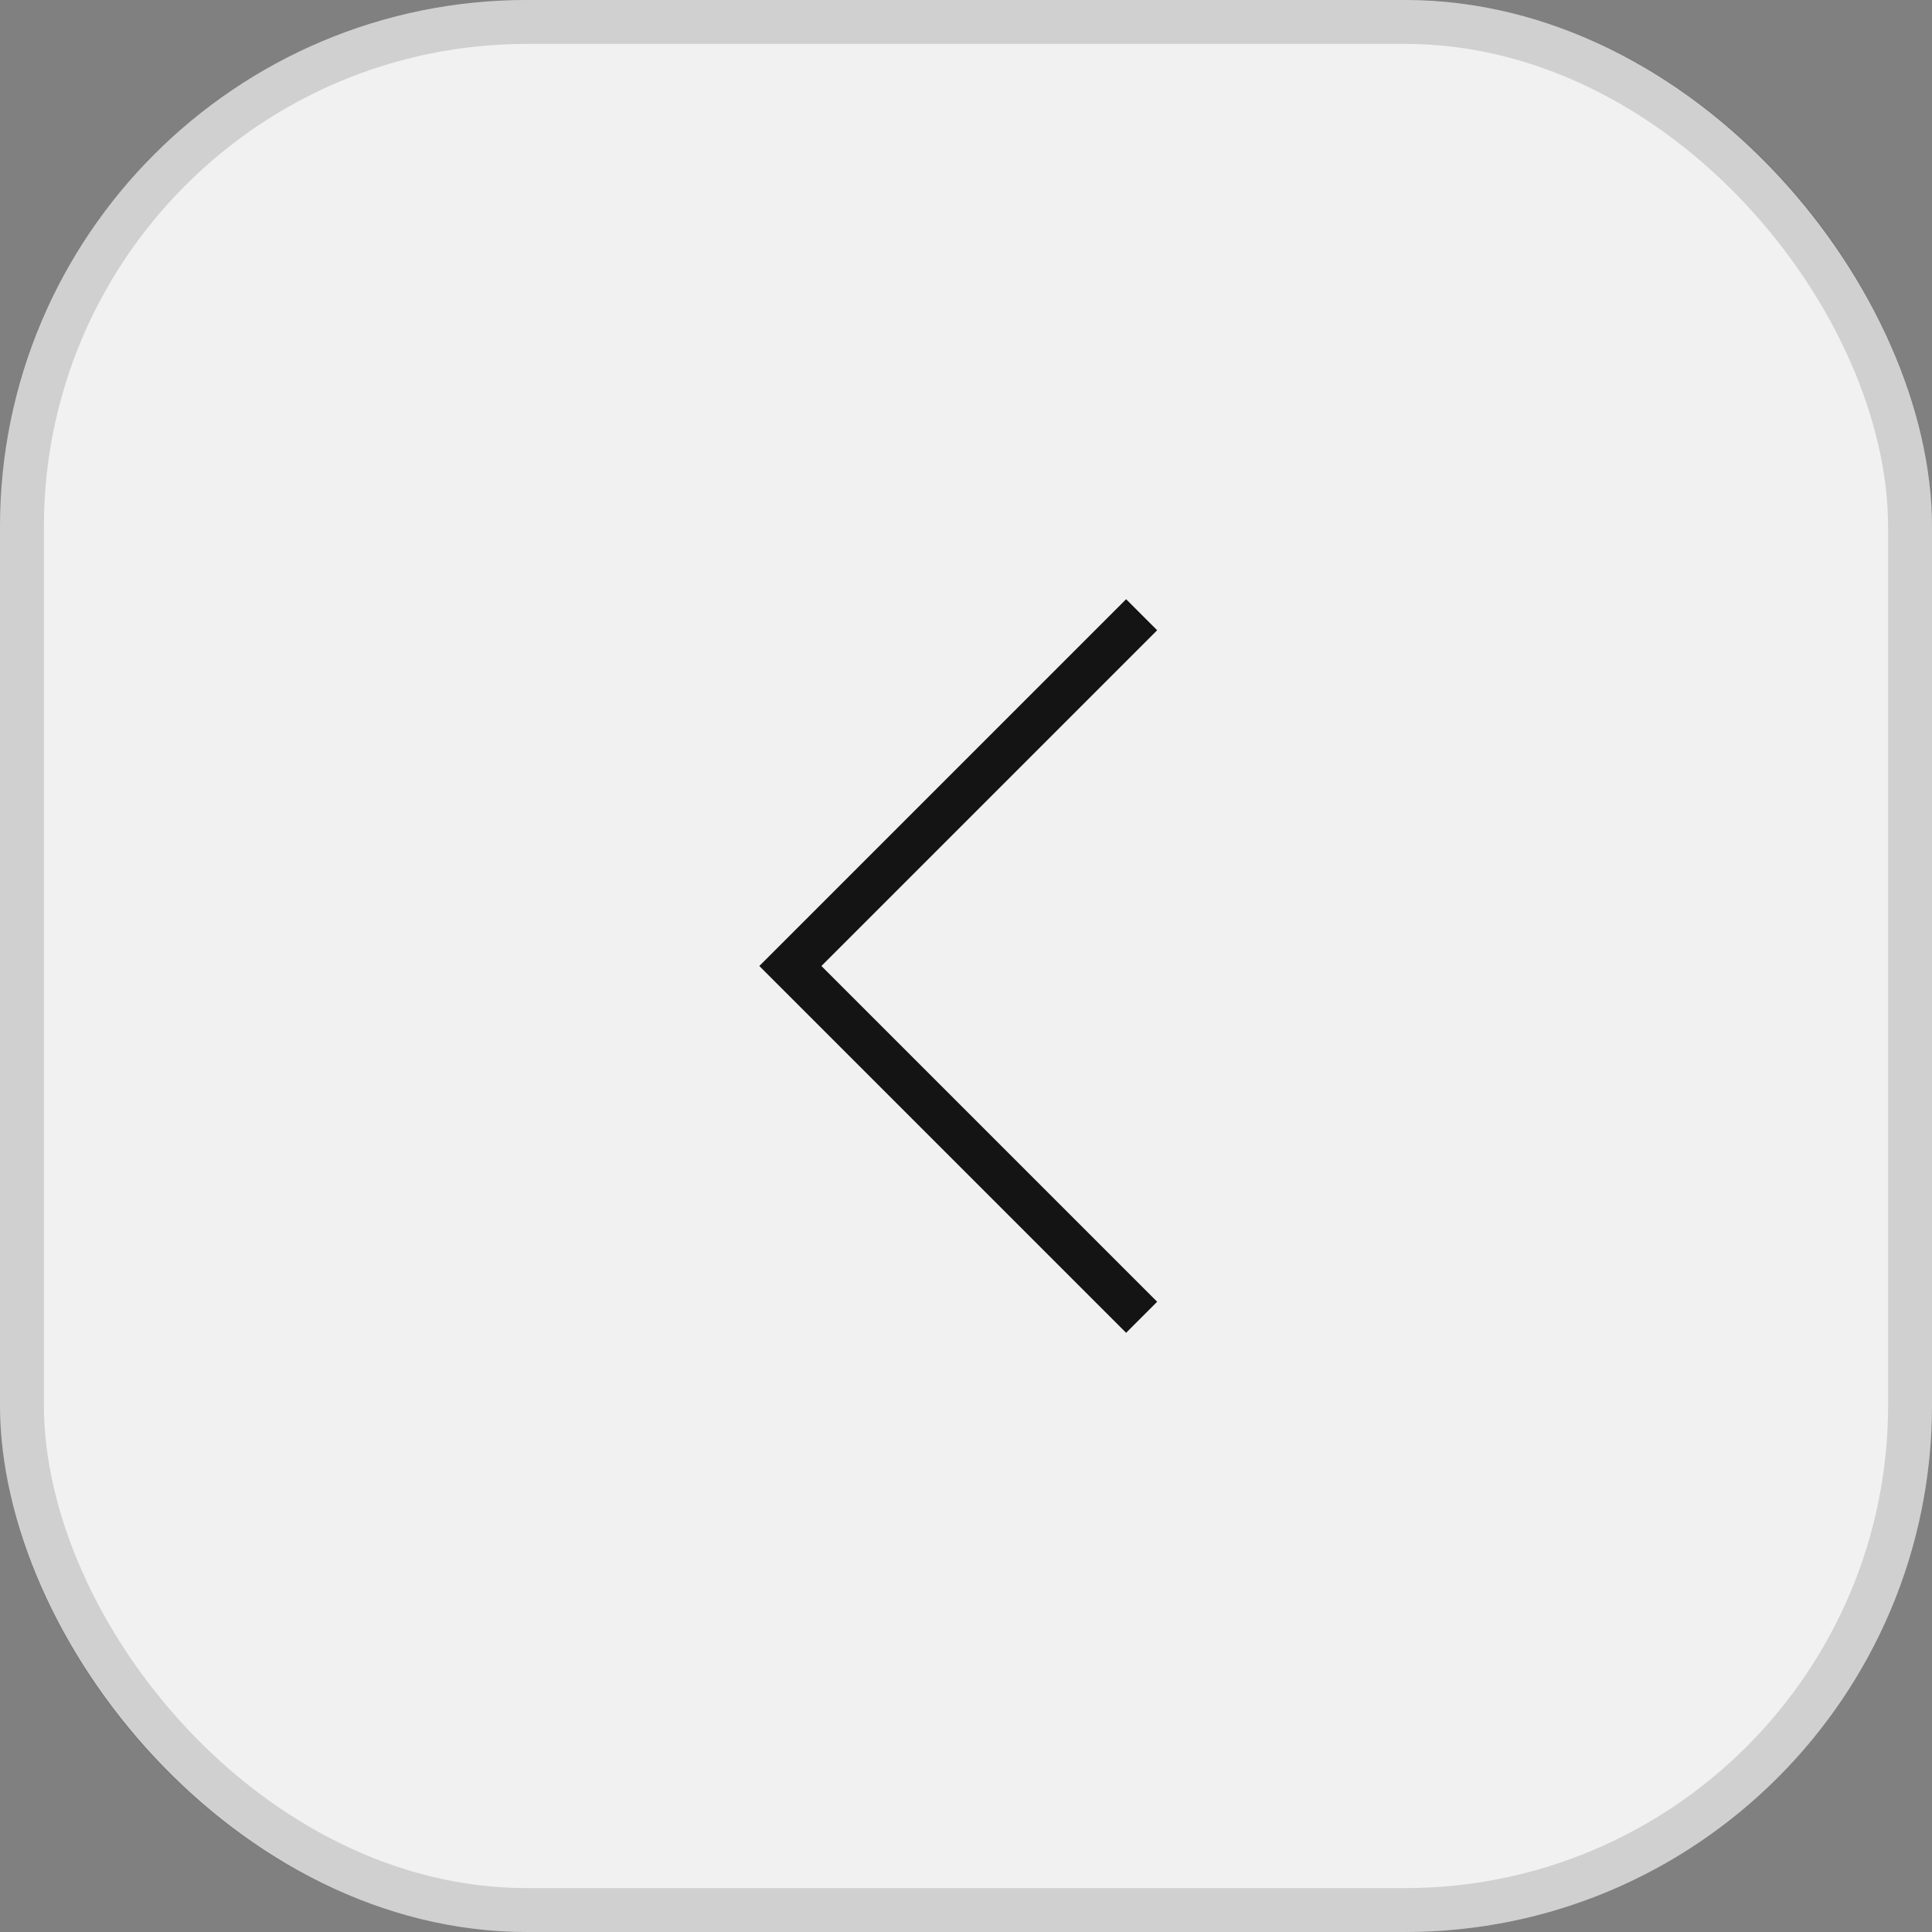
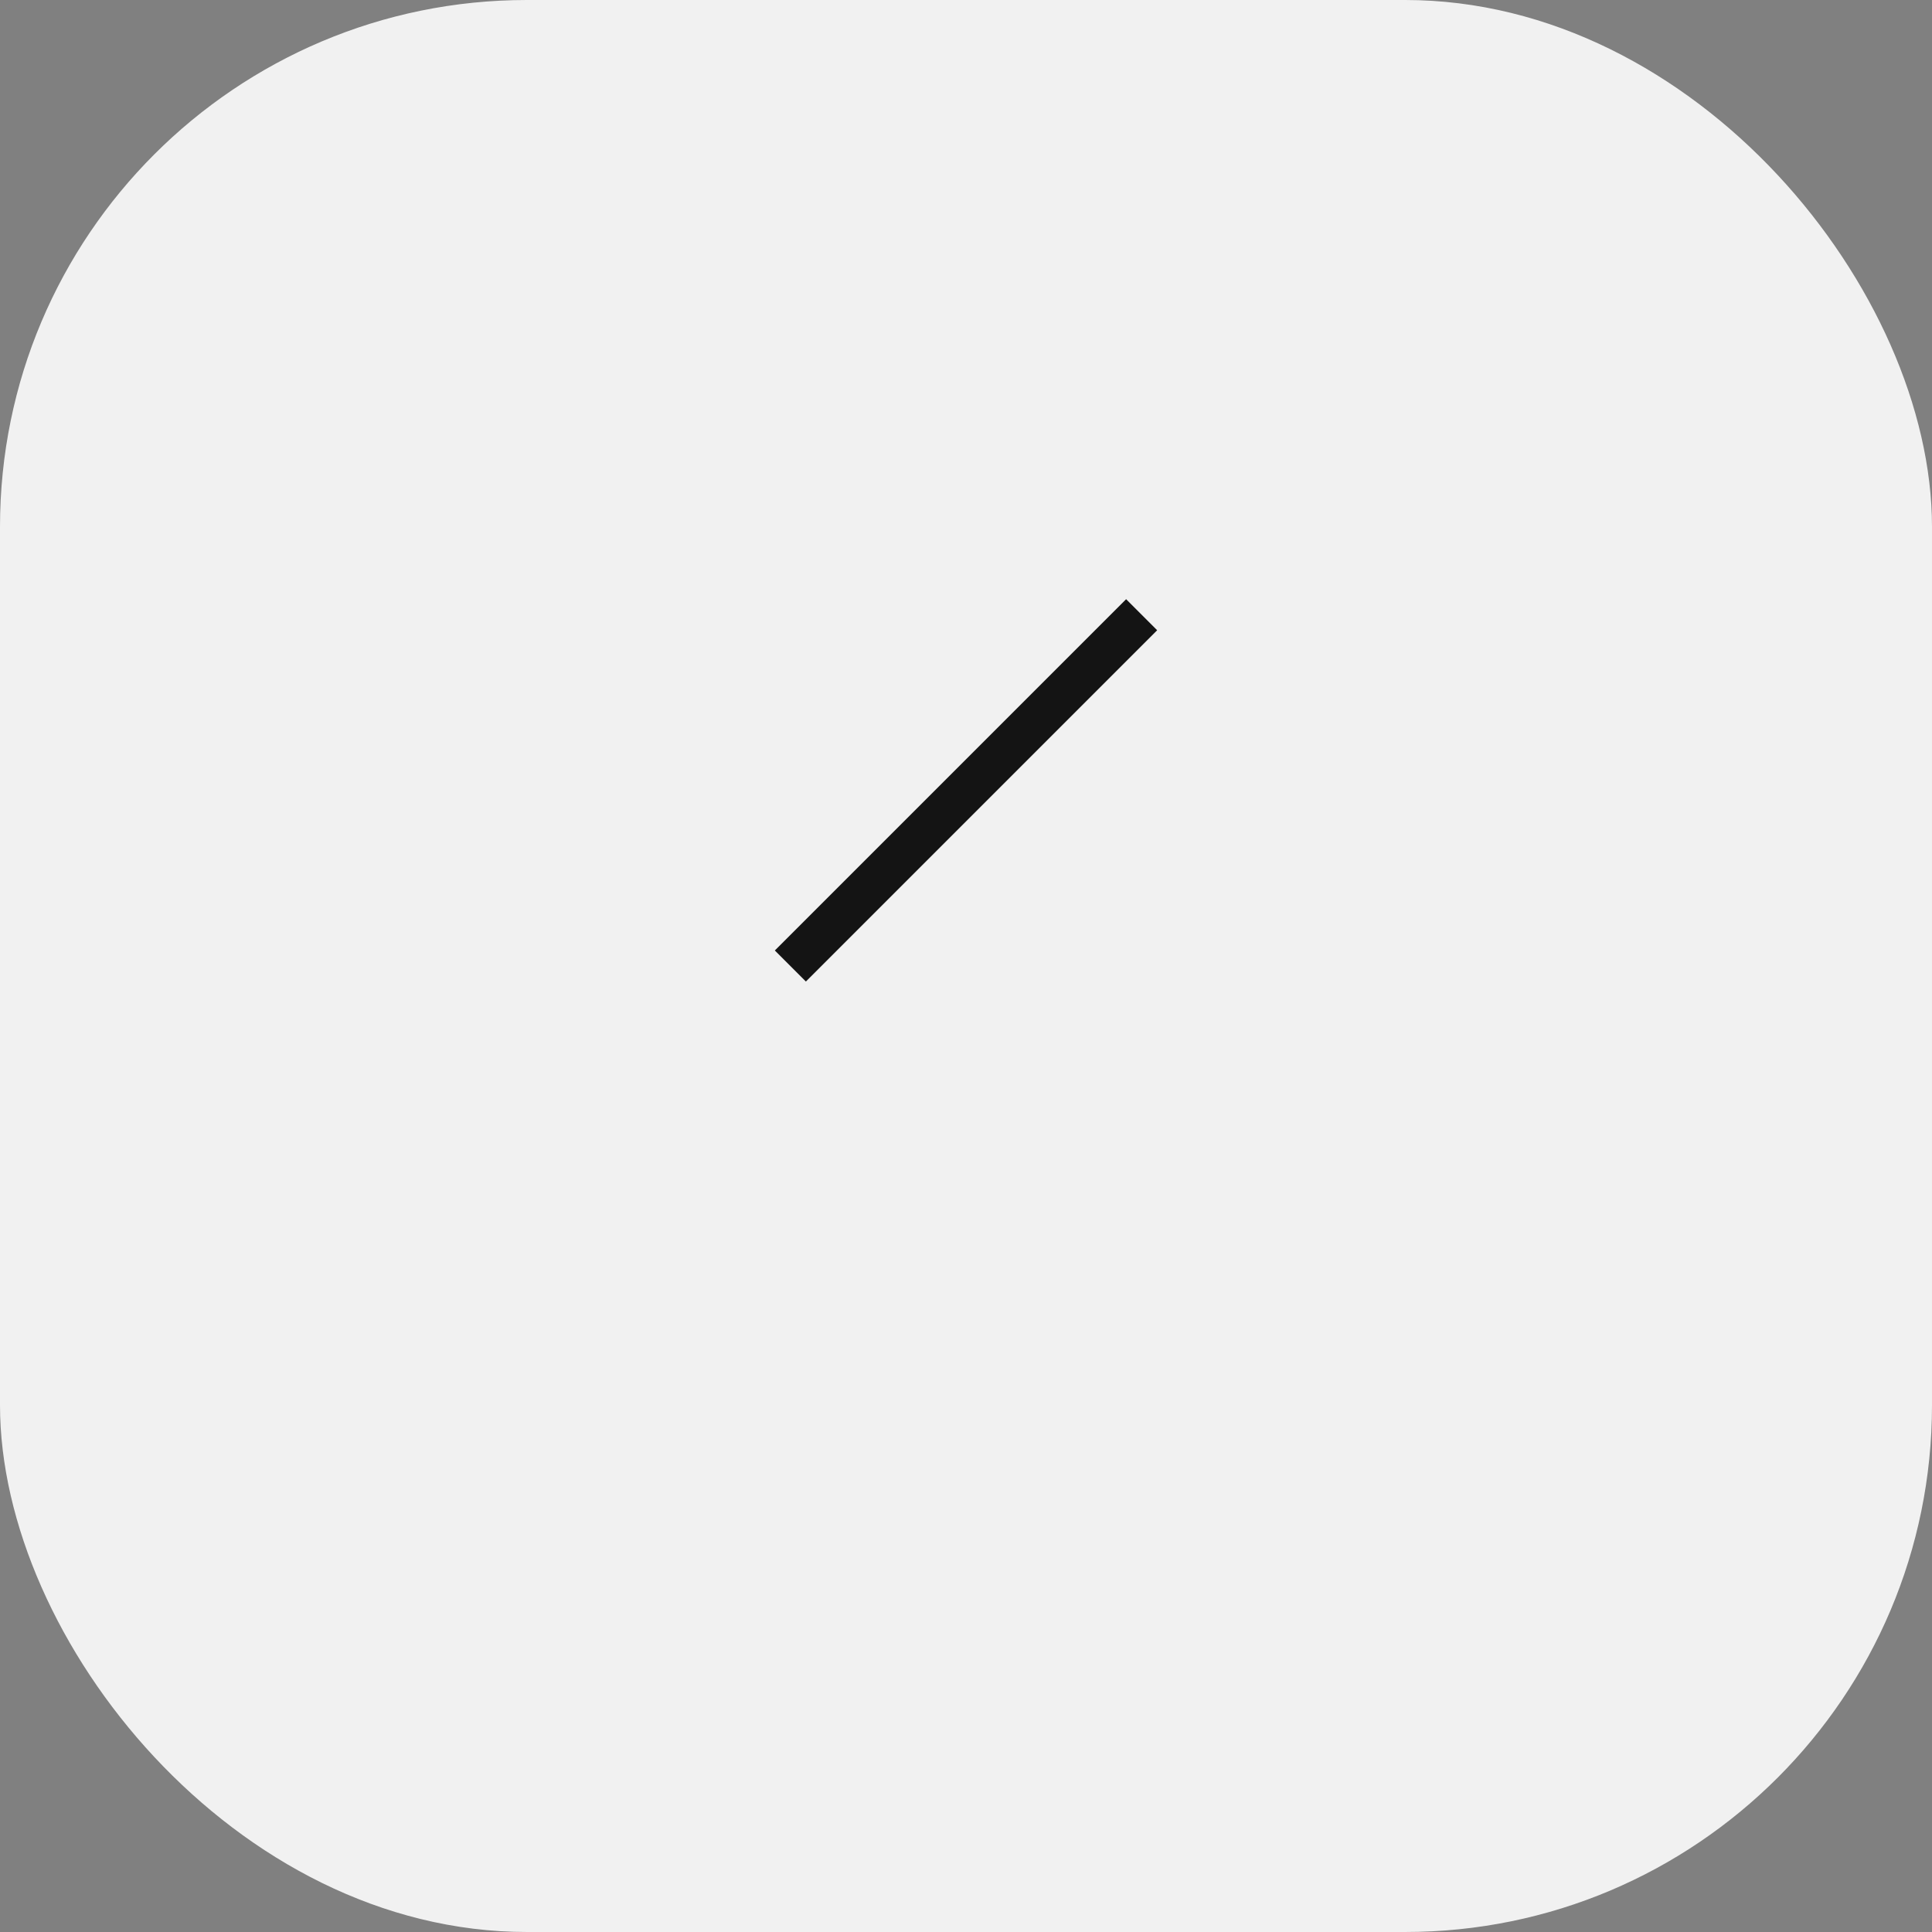
<svg xmlns="http://www.w3.org/2000/svg" width="44" height="44" viewBox="0 0 44 44" fill="none">
  <rect x="0" y="0" width="44" height="44" fill="#808080" stroke="none" />
  <rect width="44" height="44" rx="12" fill="#F1F1F1" />
-   <rect x="0.5" y="0.5" width="43" height="43" rx="11.5" stroke="#141414" stroke-opacity="0.15" />
-   <path d="M26 14L18 22L26 30" stroke="#141414" />
+   <path d="M26 14L18 22" stroke="#141414" />
</svg>